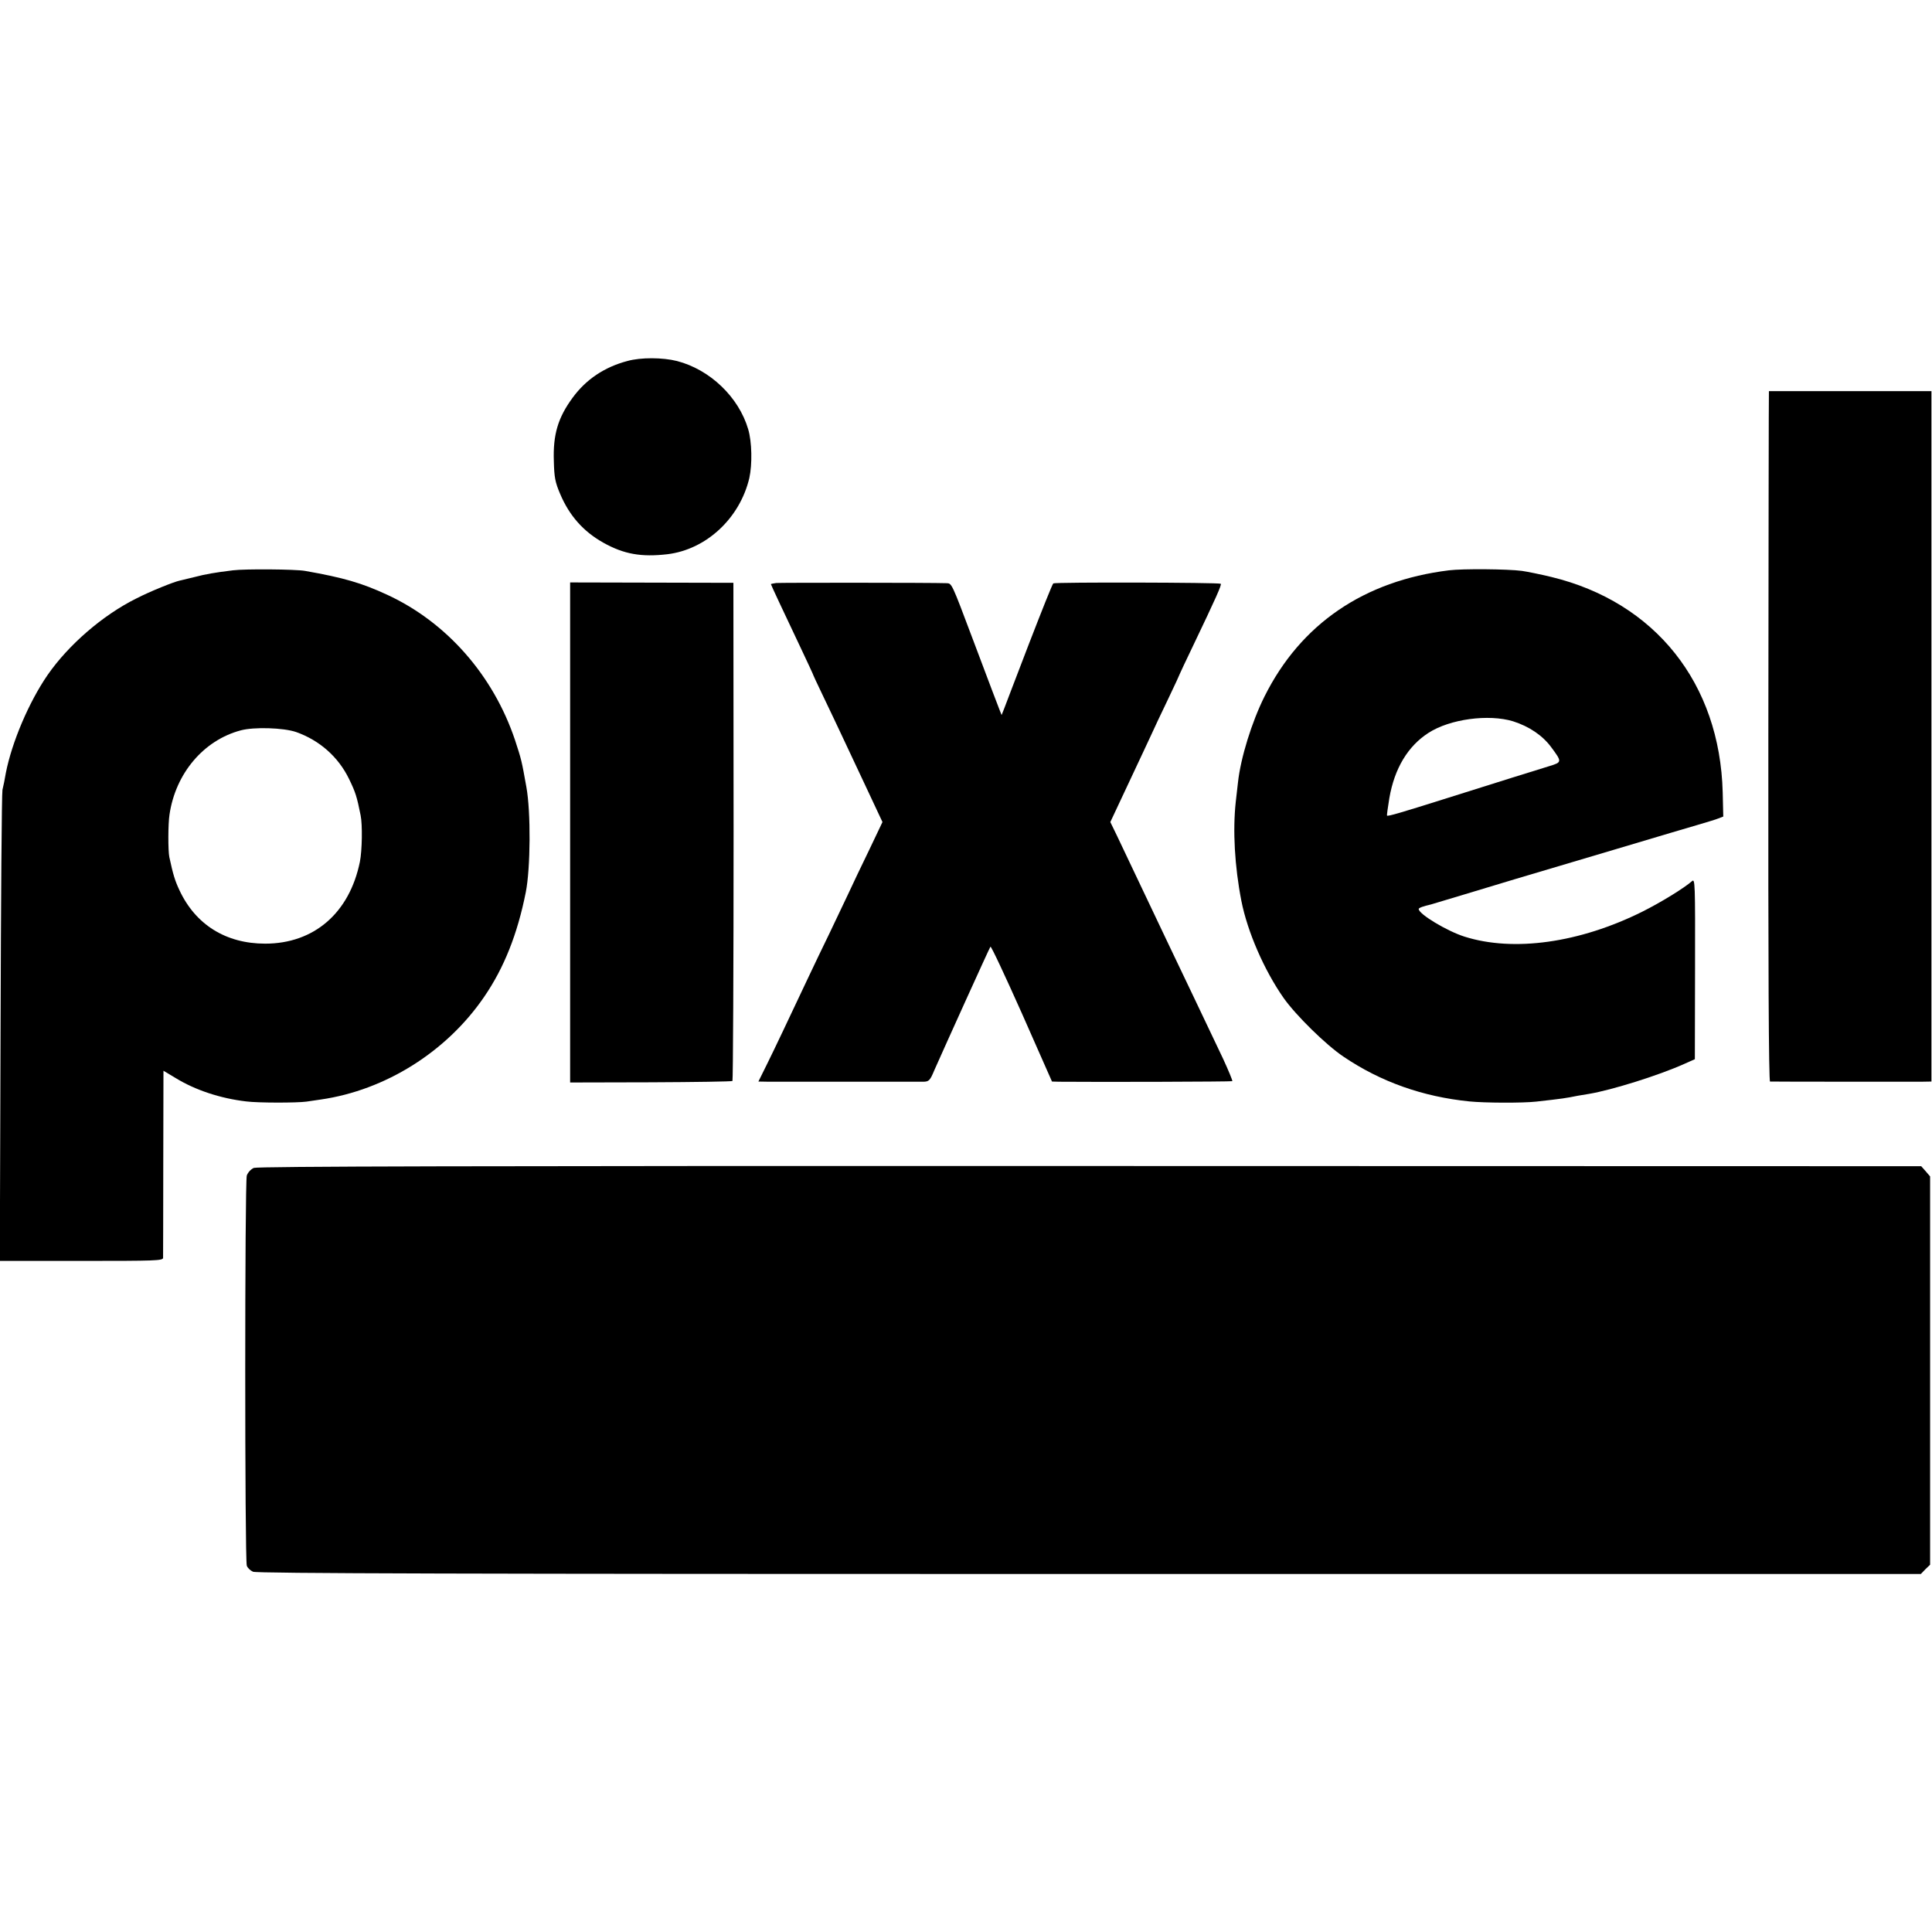
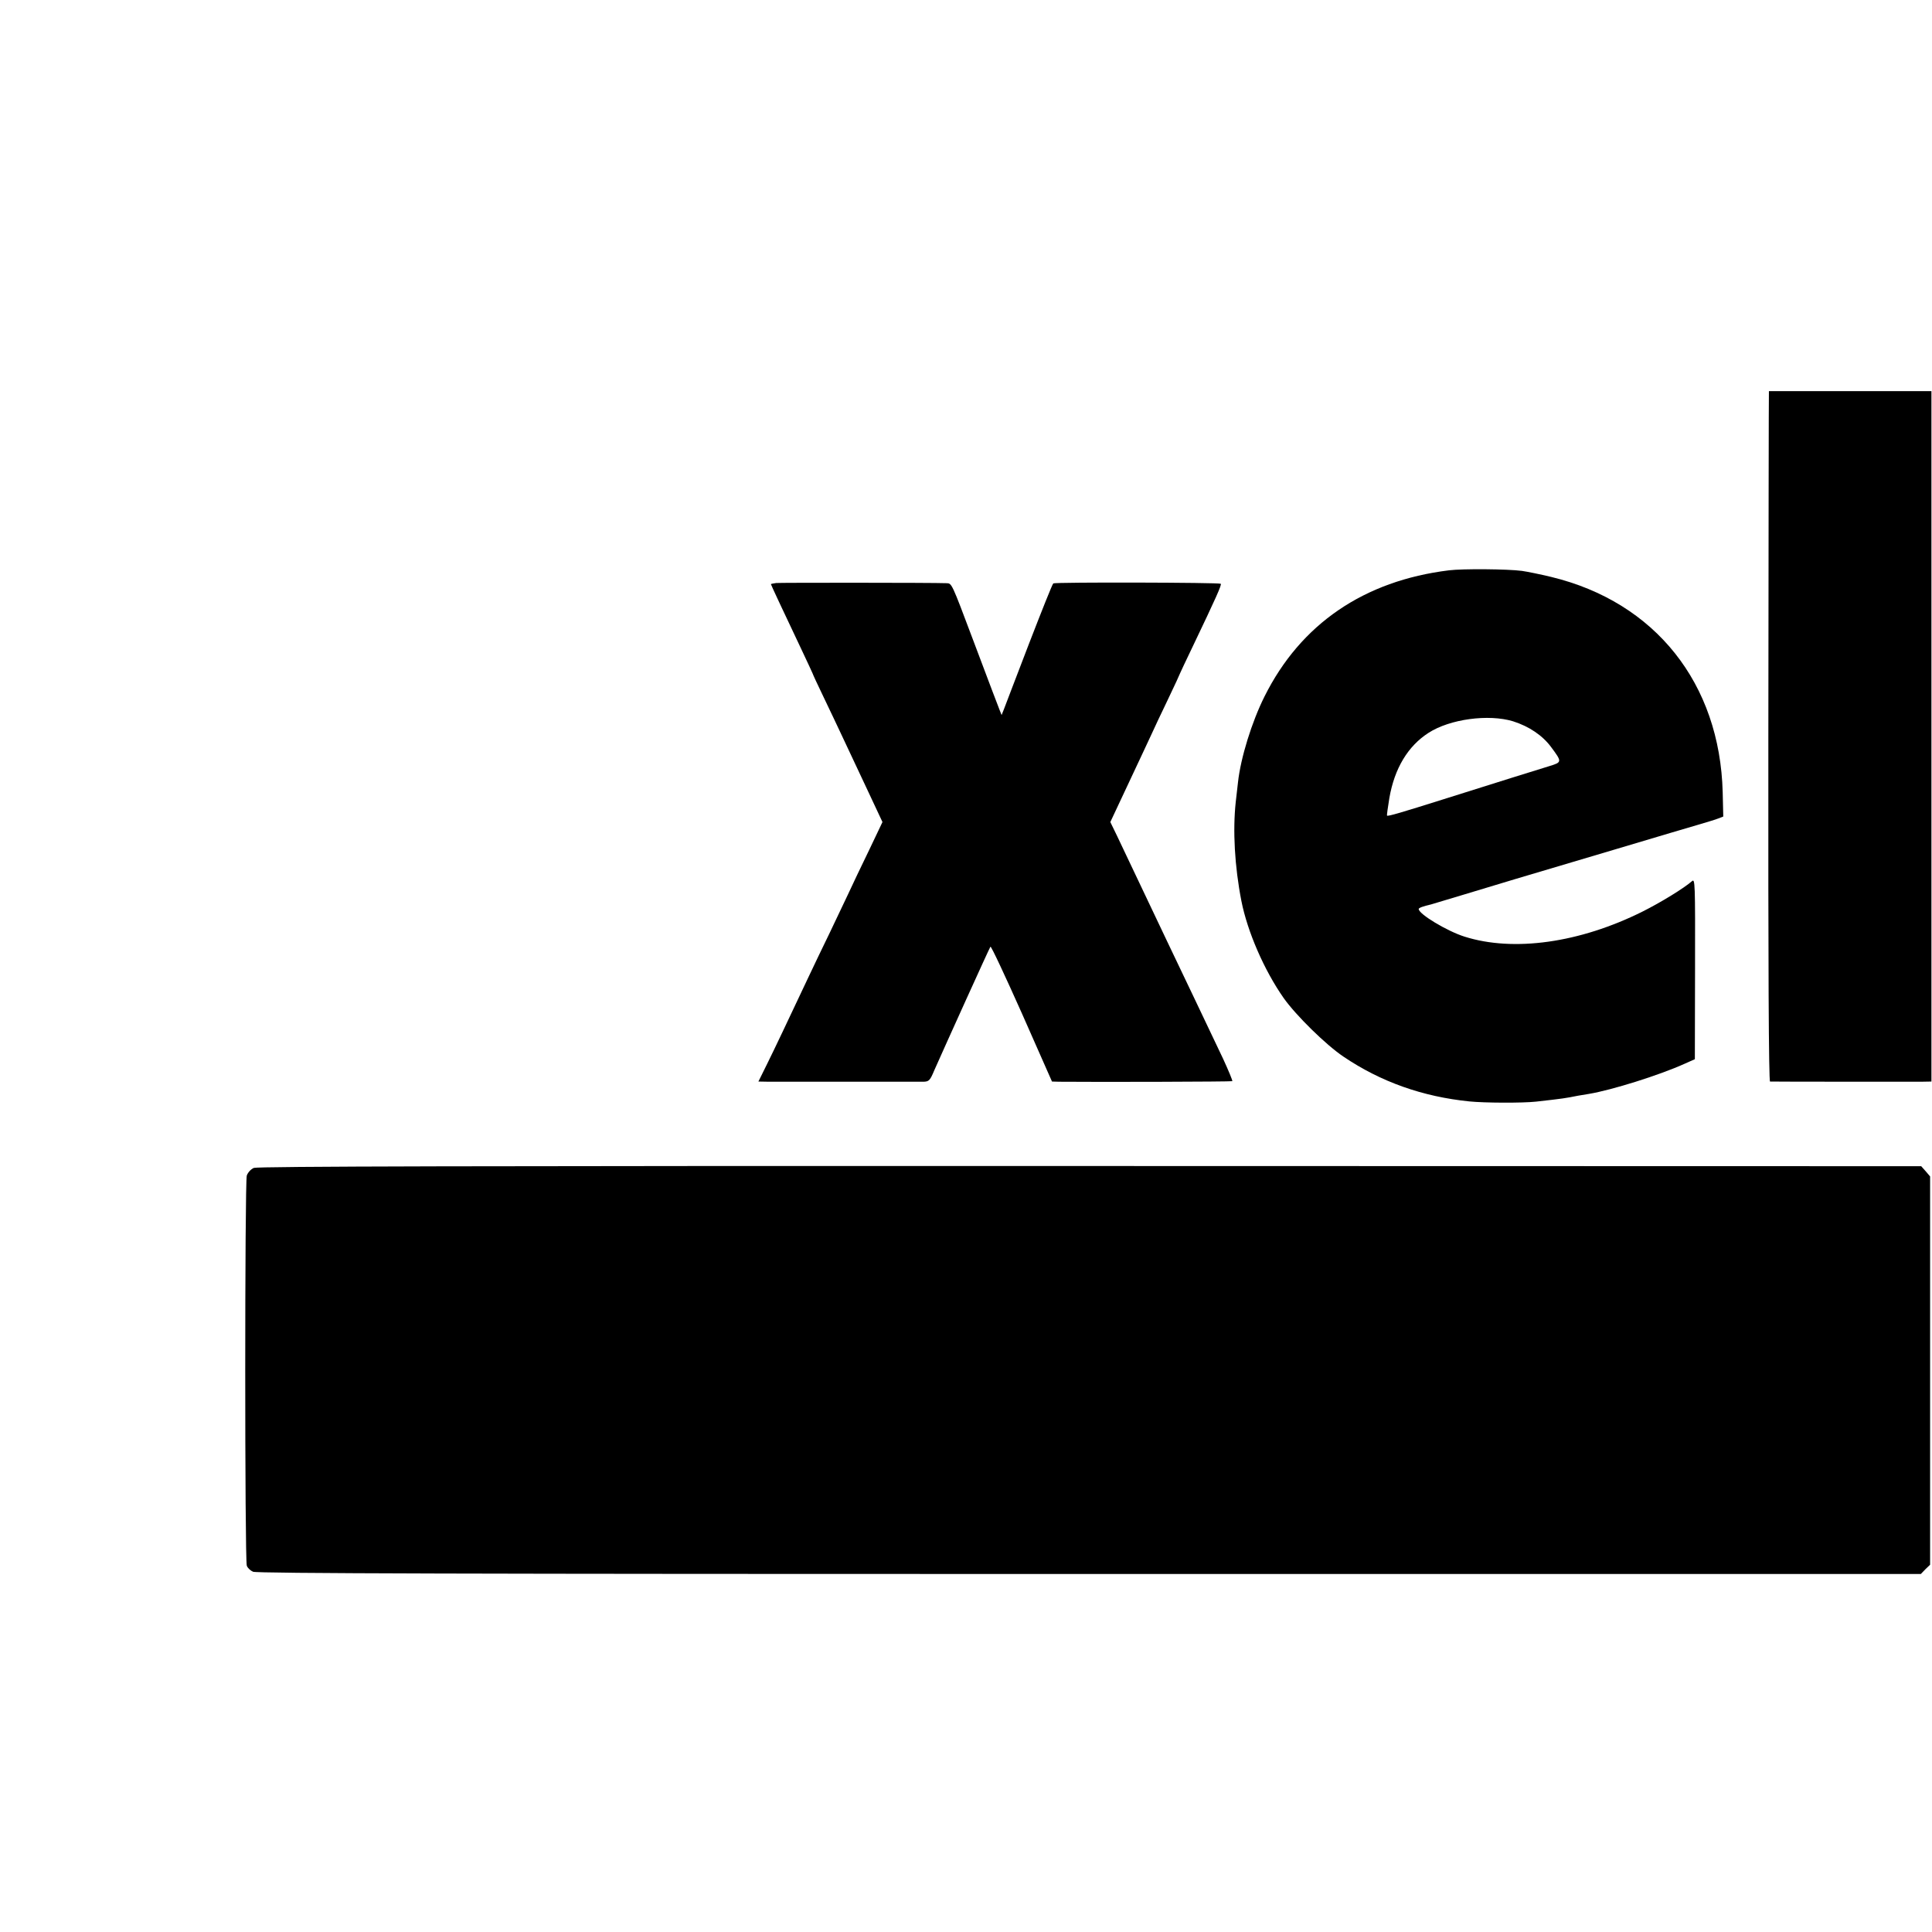
<svg xmlns="http://www.w3.org/2000/svg" version="1.0" width="1020pt" height="1020pt" viewBox="0 0 1020 1020" preserveAspectRatio="xMidYMid meet">
  <g transform="translate(0,1020) scale(0.1,-0.1)" fill="#000000" stroke="none">
-     <path d="M3312 8294 c-121 -32 -218 -97 -289 -194 -77 -105 -104 -194 -99 -335 2 -85 7 -111 33 -172 49 -116 123 -199 228 -258 109 -61 201 -77 339 -61 205 25 382 190 432 402 16 72 14 191 -6 258 -50 170 -202 315 -376 360 -75 19 -191 20 -262 0z" />
    <path d="M9339 8135 c-1 0 -2 -820 -3 -1822 -1 -1212 2 -1823 9 -1823 15 -1 733 -1 796 -1 l56 1 0 1823 0 1822 -429 0 c-235 0 -429 0 -429 0z" />
-     <path d="M1230 7189 c-98 -12 -144 -20 -205 -36 -33 -8 -67 -16 -75 -18 -33 -7 -157 -57 -231 -95 -177 -88 -358 -245 -468 -404 -99 -144 -188 -354 -220 -516 -5 -30 -13 -71 -18 -90 -4 -19 -8 -587 -10 -1261 l-4 -1226 431 0 c390 0 430 1 431 16 0 9 1 235 1 502 l1 486 65 -39 c103 -63 235 -107 372 -123 61 -8 267 -8 318 -1 18 3 52 8 75 11 341 49 665 252 863 542 105 153 176 331 220 553 25 126 27 424 3 555 -25 140 -26 144 -60 248 -115 342 -361 622 -675 767 -134 62 -229 90 -434 126 -52 9 -316 11 -380 3z m334 -854 c124 -44 223 -132 279 -248 34 -70 41 -92 61 -192 10 -48 8 -186 -4 -245 -55 -270 -242 -432 -500 -432 -207 0 -368 100 -453 283 -23 49 -33 81 -53 174 -7 32 -7 176 1 225 32 217 180 392 376 444 70 19 227 14 293 -9z" />
    <path d="M7650 7189 c-448 -55 -783 -283 -974 -666 -67 -134 -126 -324 -140 -453 -3 -25 -8 -72 -12 -105 -16 -149 -6 -338 30 -522 32 -162 120 -365 223 -512 65 -92 223 -247 315 -309 198 -134 419 -212 666 -237 80 -8 279 -9 352 -1 143 16 155 18 220 31 14 2 41 7 60 10 119 20 366 97 502 158 l56 25 1 478 c1 455 0 476 -16 462 -42 -37 -164 -112 -262 -161 -331 -165 -680 -214 -939 -132 -92 29 -242 119 -242 146 0 6 25 15 65 24 6 2 78 23 160 48 83 25 211 64 285 86 74 22 311 92 525 156 215 64 419 125 455 135 36 11 78 23 92 29 l26 10 -3 128 c-15 575 -356 1004 -905 1137 -58 14 -127 28 -155 32 -76 10 -312 12 -385 3z m338 -797 c85 -27 156 -75 201 -136 58 -78 58 -80 -7 -100 -66 -20 -283 -88 -562 -176 -219 -69 -293 -91 -297 -86 -2 1 4 43 12 92 27 157 98 275 207 345 113 73 317 100 446 61z" />
-     <path d="M3010 5805 l0 -1320 426 1 c234 1 428 4 431 7 3 4 6 597 6 1318 l-1 1312 -431 1 -431 1 0 -1320z" />
    <path d="M4098 7122 c-16 -2 -28 -5 -28 -6 0 -3 64 -140 159 -340 33 -70 61 -130 61 -131 0 -2 26 -59 59 -127 32 -67 75 -157 94 -198 19 -41 76 -162 126 -268 l90 -192 -70 -147 c-39 -80 -90 -187 -113 -237 -24 -50 -68 -143 -98 -206 -31 -63 -79 -164 -108 -225 -118 -250 -177 -375 -220 -462 l-46 -93 56 -1 c70 0 775 0 816 0 28 1 34 6 56 59 57 129 292 648 297 654 4 4 78 -155 166 -352 l159 -360 38 -1 c203 -2 910 0 914 3 2 3 -20 56 -49 119 -111 233 -200 421 -295 619 -76 160 -139 293 -190 400 -22 47 -56 118 -75 158 l-35 72 100 213 c55 116 108 231 119 254 10 23 48 103 84 178 36 75 65 138 65 140 0 1 31 67 69 146 120 251 152 322 146 327 -6 7 -874 9 -884 2 -5 -3 -62 -147 -129 -320 -66 -173 -126 -328 -132 -345 l-12 -30 -10 25 c-14 35 -42 110 -142 375 -112 298 -111 295 -138 296 -73 3 -878 3 -900 1z" />
    <path d="M1340 4034 c-16 -7 -31 -24 -37 -40 -11 -34 -11 -2028 0 -2060 4 -12 19 -26 33 -32 19 -9 1124 -12 4415 -12 l4390 0 24 25 25 24 0 1025 0 1025 -23 27 -24 27 -4388 1 c-3275 1 -4395 -2 -4415 -10z" />
  </g>
</svg>